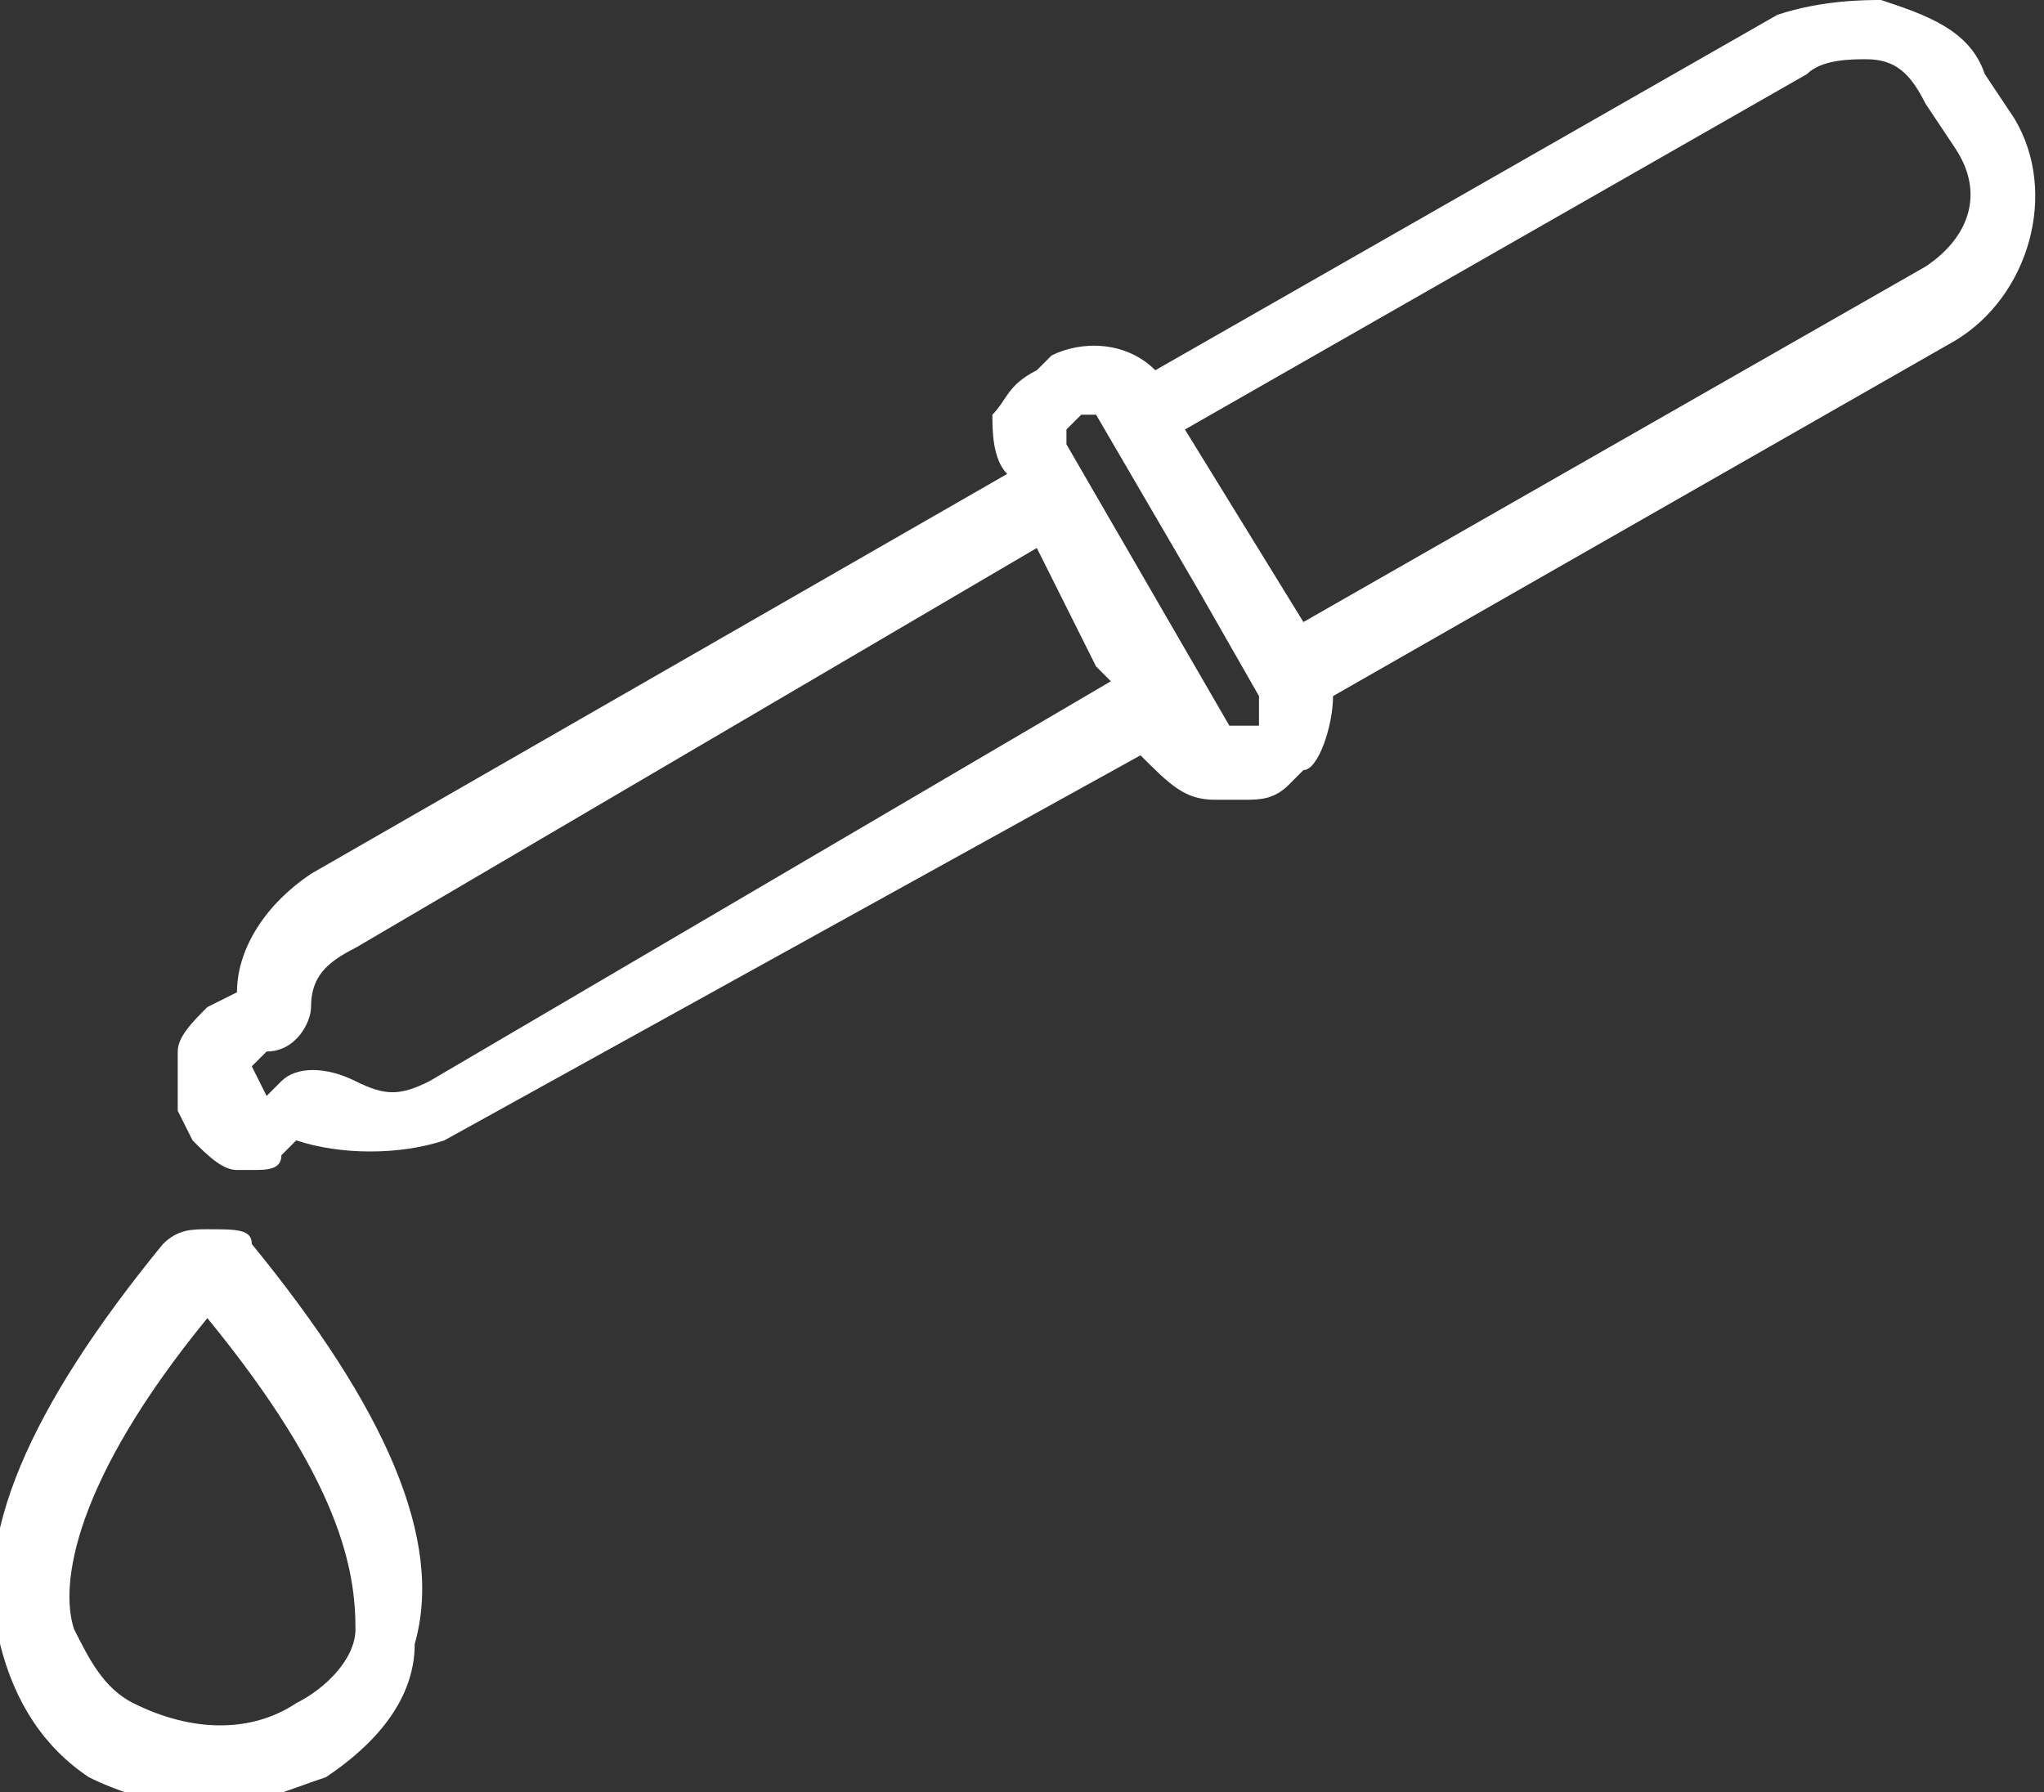
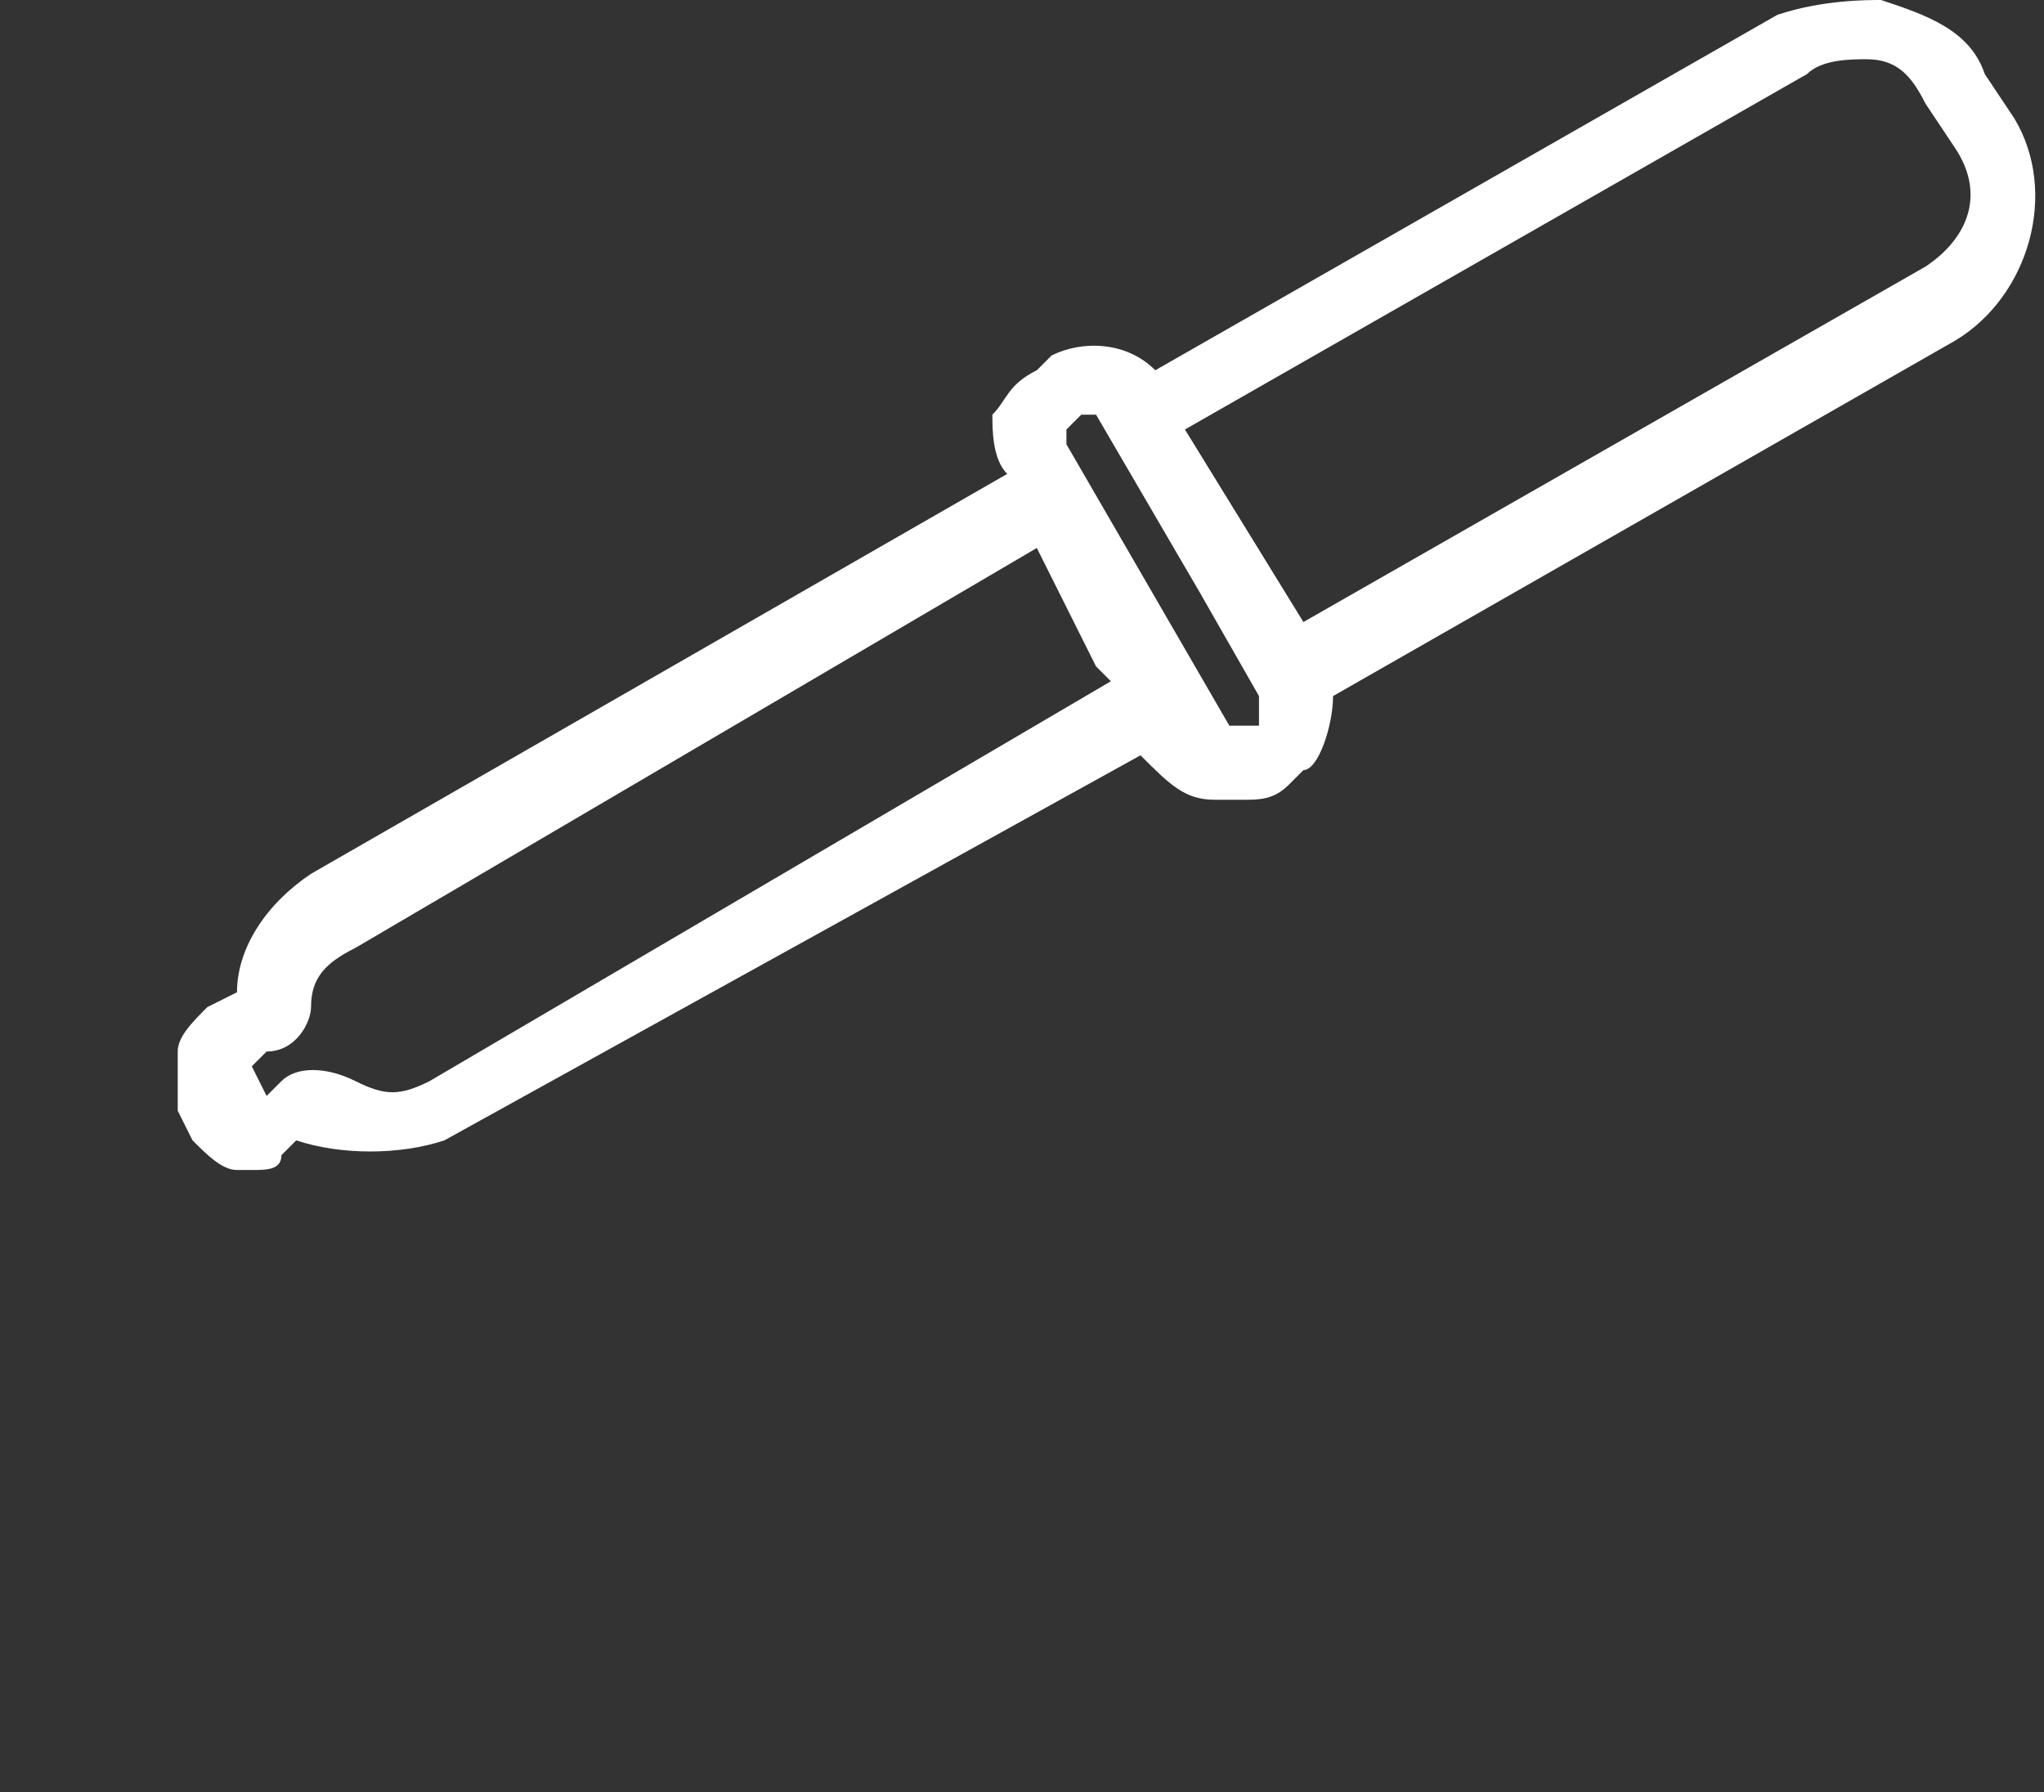
<svg xmlns="http://www.w3.org/2000/svg" version="1.1" id="_x31_" x="0px" y="0px" viewBox="0 0 13.8 12.1" style="enable-background:new 0 0 13.8 12.1;" xml:space="preserve">
  <rect x="0" y="0" width="13.8" height="12.1" fill="#333333" stroke="none" />
  <style type="text/css">
	.st0{fill:#FFFFFF;}
</style>
  <g>
-     <path class="st0" d="M1.4,8.3c-0.1,0-0.2,0-0.3,0.1v0c-0.9,1.1-1.3,2-1.1,2.7c0.1,0.4,0.3,0.7,0.6,0.9c0.2,0.1,0.5,0.2,0.8,0.2   c0.3,0,0.5-0.1,0.8-0.2c0.3-0.2,0.6-0.5,0.6-0.9C3,10.4,2.6,9.5,1.7,8.4C1.7,8.3,1.6,8.3,1.4,8.3z M2.4,11c0,0.2-0.2,0.4-0.4,0.5   c-0.3,0.2-0.7,0.2-1.1,0c-0.2-0.1-0.3-0.3-0.4-0.5c-0.1-0.3,0-1,0.9-2.1C2.3,10,2.4,10.6,2.4,11z" />
    <path class="st0" d="M13.2,2.3c0.5-0.3,0.7-1,0.4-1.5l-0.2-0.3c-0.1-0.3-0.4-0.4-0.7-0.5C12.6,0,12.3,0,12,0.1L7.8,2.5   C7.6,2.3,7.3,2.3,7.1,2.4L7,2.5C6.8,2.6,6.8,2.7,6.7,2.8c0,0.1,0,0.3,0.1,0.4l0,0L2.1,5.9C1.8,6.1,1.6,6.4,1.6,6.7c0,0,0,0,0,0   L1.4,6.8C1.3,6.9,1.2,7,1.2,7.1c0,0.1,0,0.2,0,0.4l0.1,0.2c0.1,0.1,0.2,0.2,0.3,0.2c0,0,0.1,0,0.1,0c0.1,0,0.2,0,0.2-0.1l0.1-0.1   c0,0,0,0,0,0c0.3,0.1,0.7,0.1,1,0l4.7-2.6l0,0C7.9,5.3,8,5.4,8.2,5.4c0.1,0,0.1,0,0.2,0c0.1,0,0.2,0,0.3-0.1l0.1-0.1l0,0   C8.9,5.2,9,4.9,9,4.7L13.2,2.3z M2.9,7.3c-0.2,0.1-0.3,0.1-0.5,0C2.2,7.2,2,7.2,1.9,7.3L1.8,7.4L1.7,7.2l0.1-0.1   C2,7.1,2.1,6.9,2.1,6.8c0-0.2,0.1-0.3,0.3-0.4L7,3.7l0.4,0.8l0.1,0.1L2.9,7.3z M8.5,4.9L8.4,4.9c0,0,0,0-0.1,0c0,0,0,0,0,0L7.2,3   c0,0,0,0,0-0.1c0,0,0,0,0,0l0.1-0.1c0,0,0,0,0,0c0,0,0.1,0,0.1,0l0.7,1.2l0.4,0.7C8.5,4.8,8.5,4.9,8.5,4.9z M8.8,4.2L8,2.9l4.2-2.4   c0.1-0.1,0.3-0.1,0.4-0.1c0.2,0,0.3,0.1,0.4,0.3l0.2,0.3c0.2,0.3,0.1,0.6-0.2,0.8L8.8,4.2z" />
  </g>
</svg>